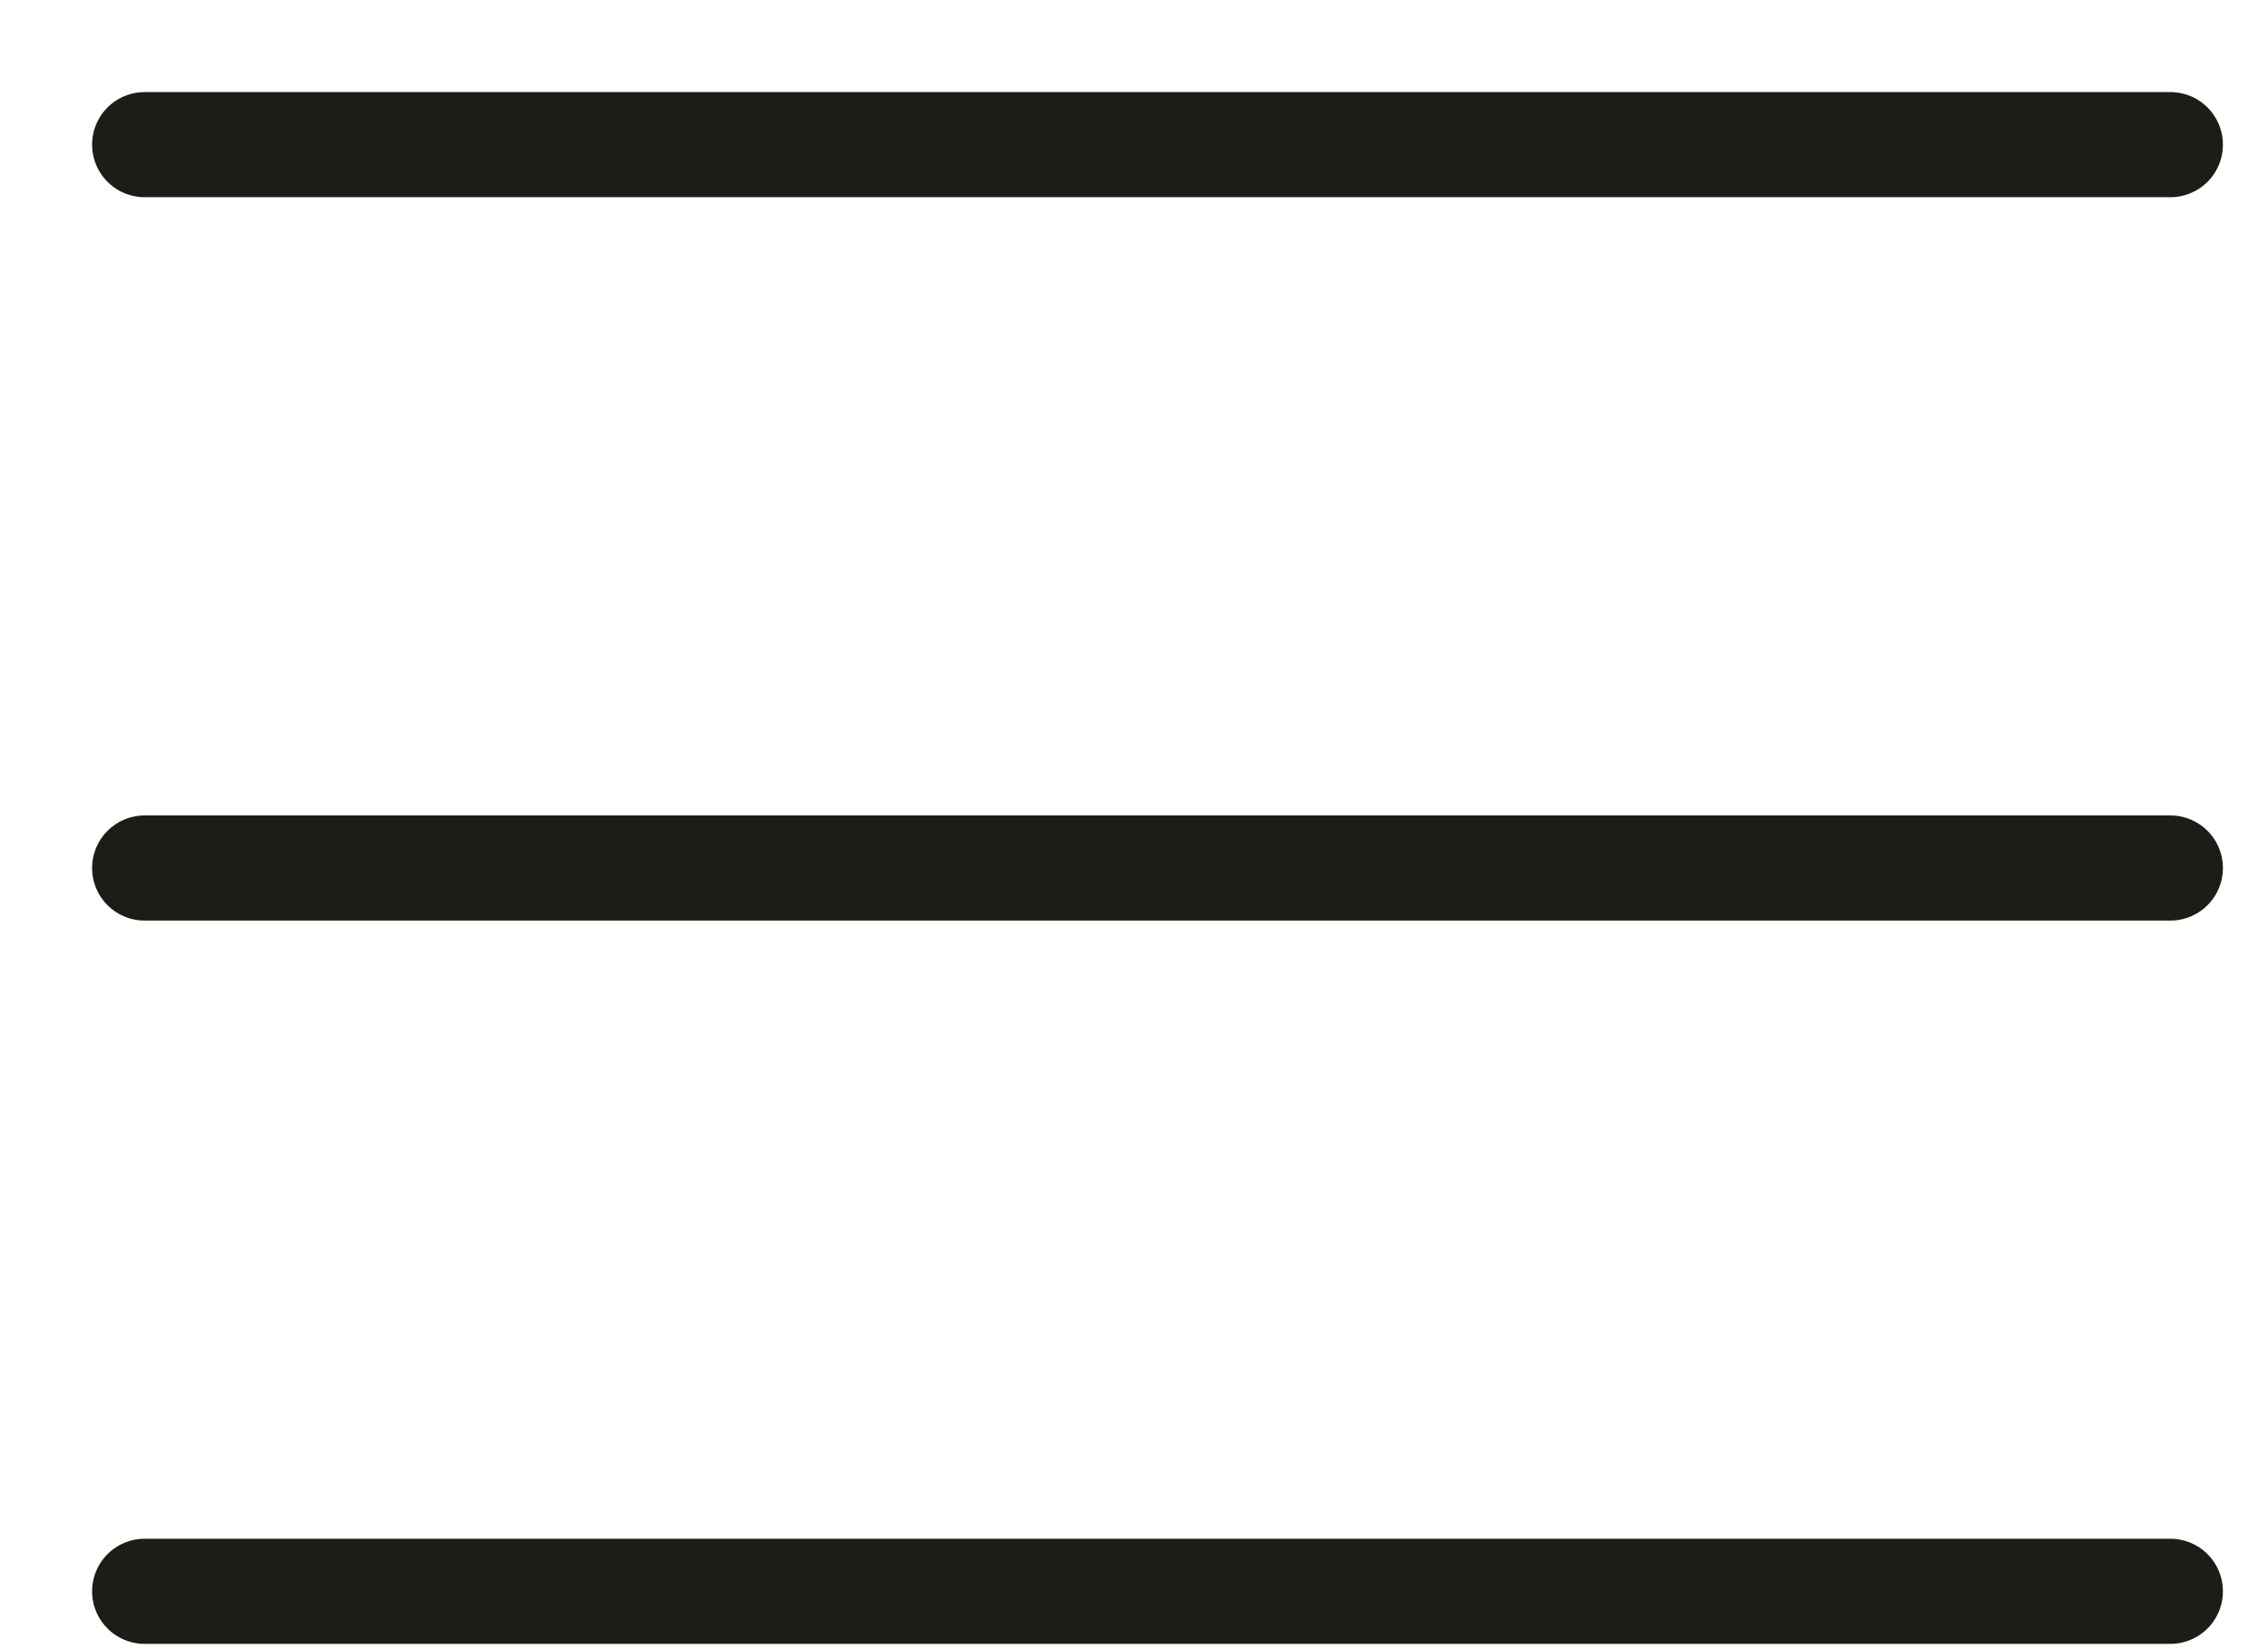
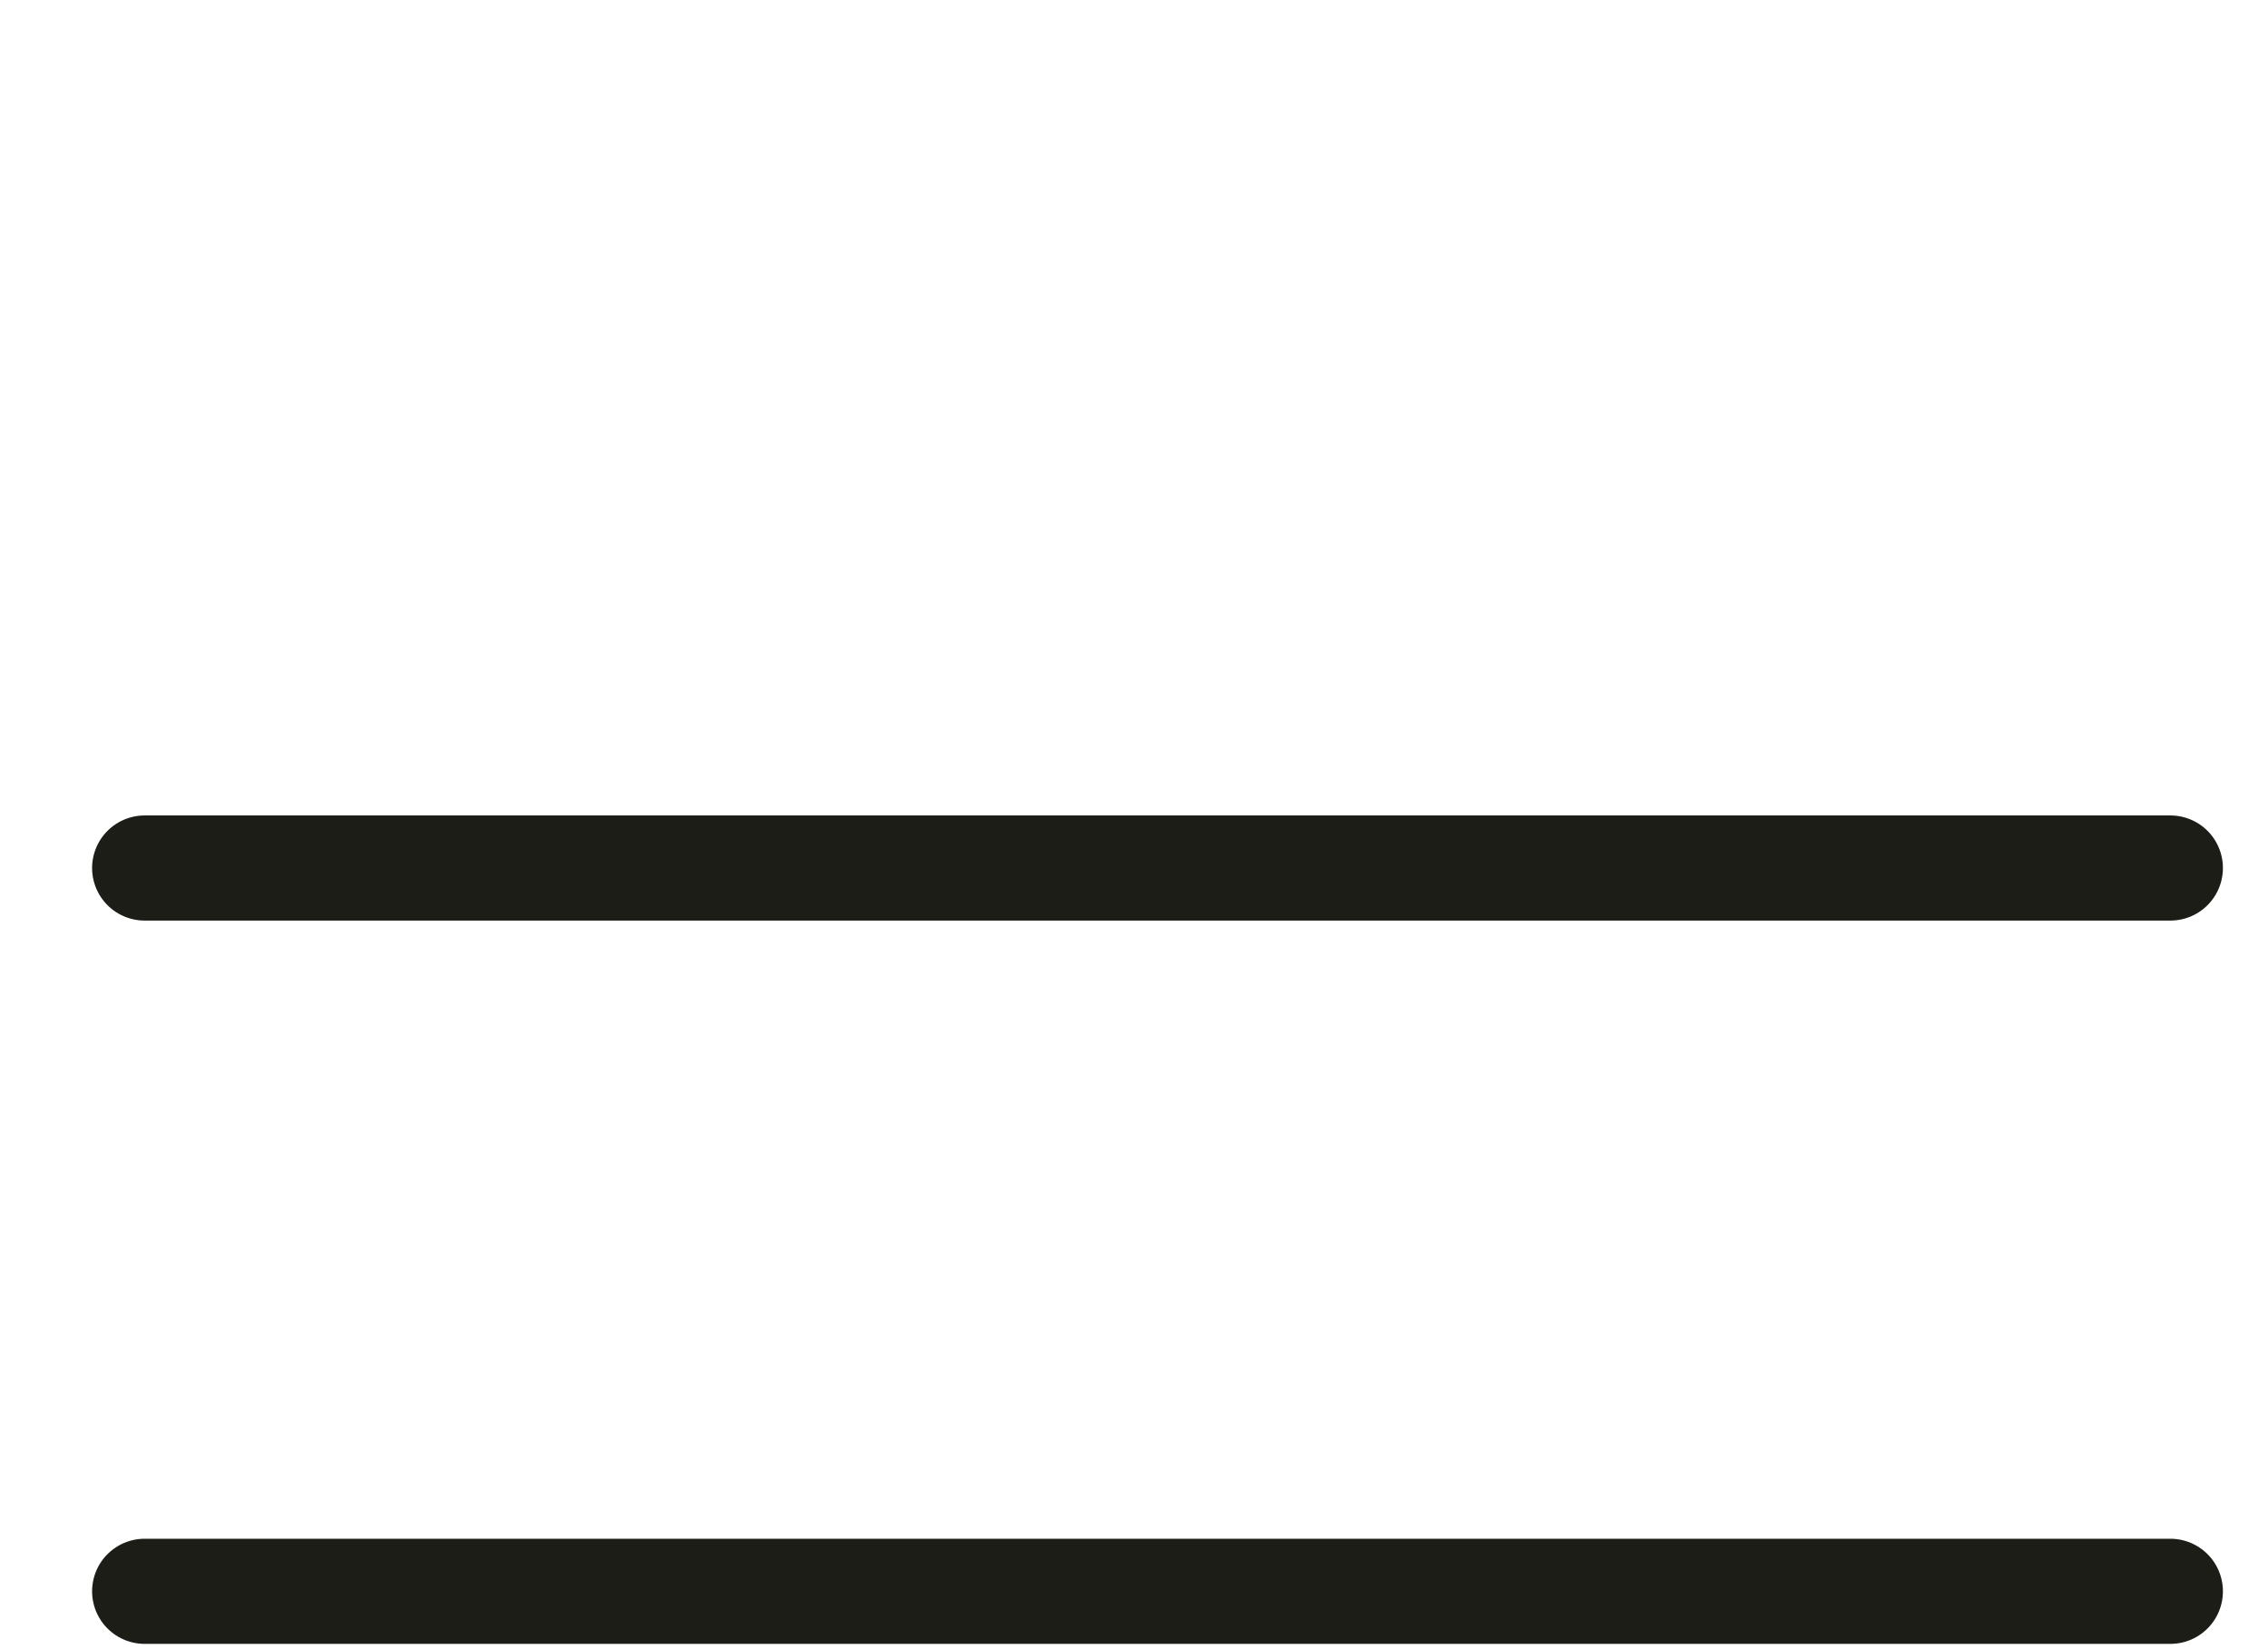
<svg xmlns="http://www.w3.org/2000/svg" width="33" height="24" viewBox="0 0 33 24" fill="none">
-   <path d="M31.579 2.105L2.105 2.105M31.579 12.632H2.105M31.579 23.158L2.105 23.158" stroke="#1C1D17" stroke-width="1.53" stroke-linecap="round" stroke-linejoin="round" />
+   <path d="M31.579 2.105M31.579 12.632H2.105M31.579 23.158L2.105 23.158" stroke="#1C1D17" stroke-width="1.53" stroke-linecap="round" stroke-linejoin="round" />
</svg>